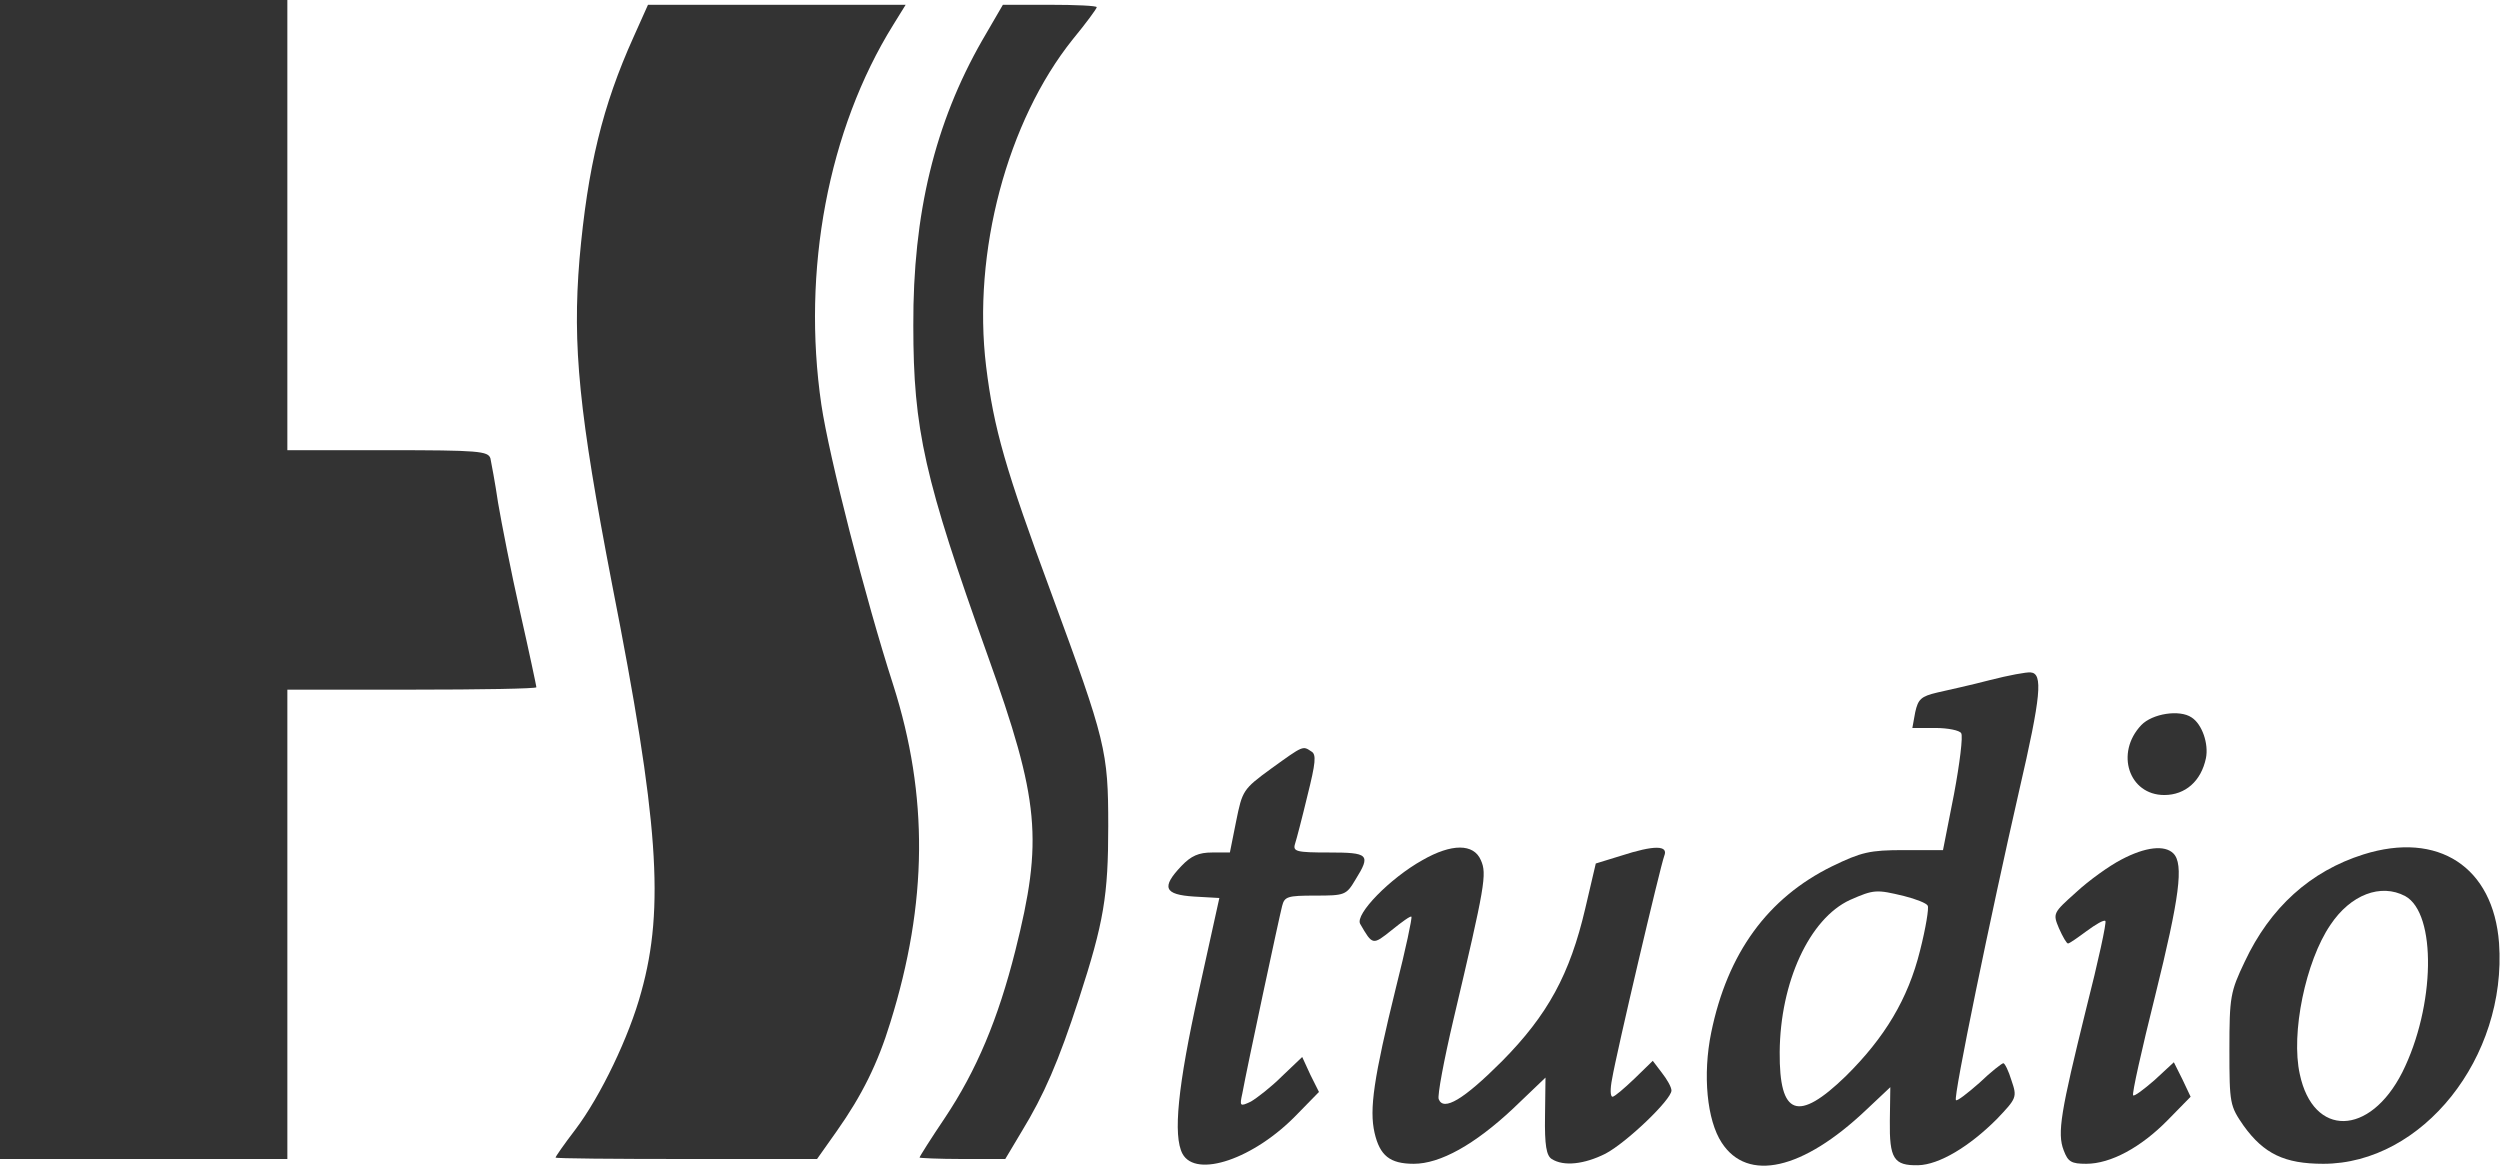
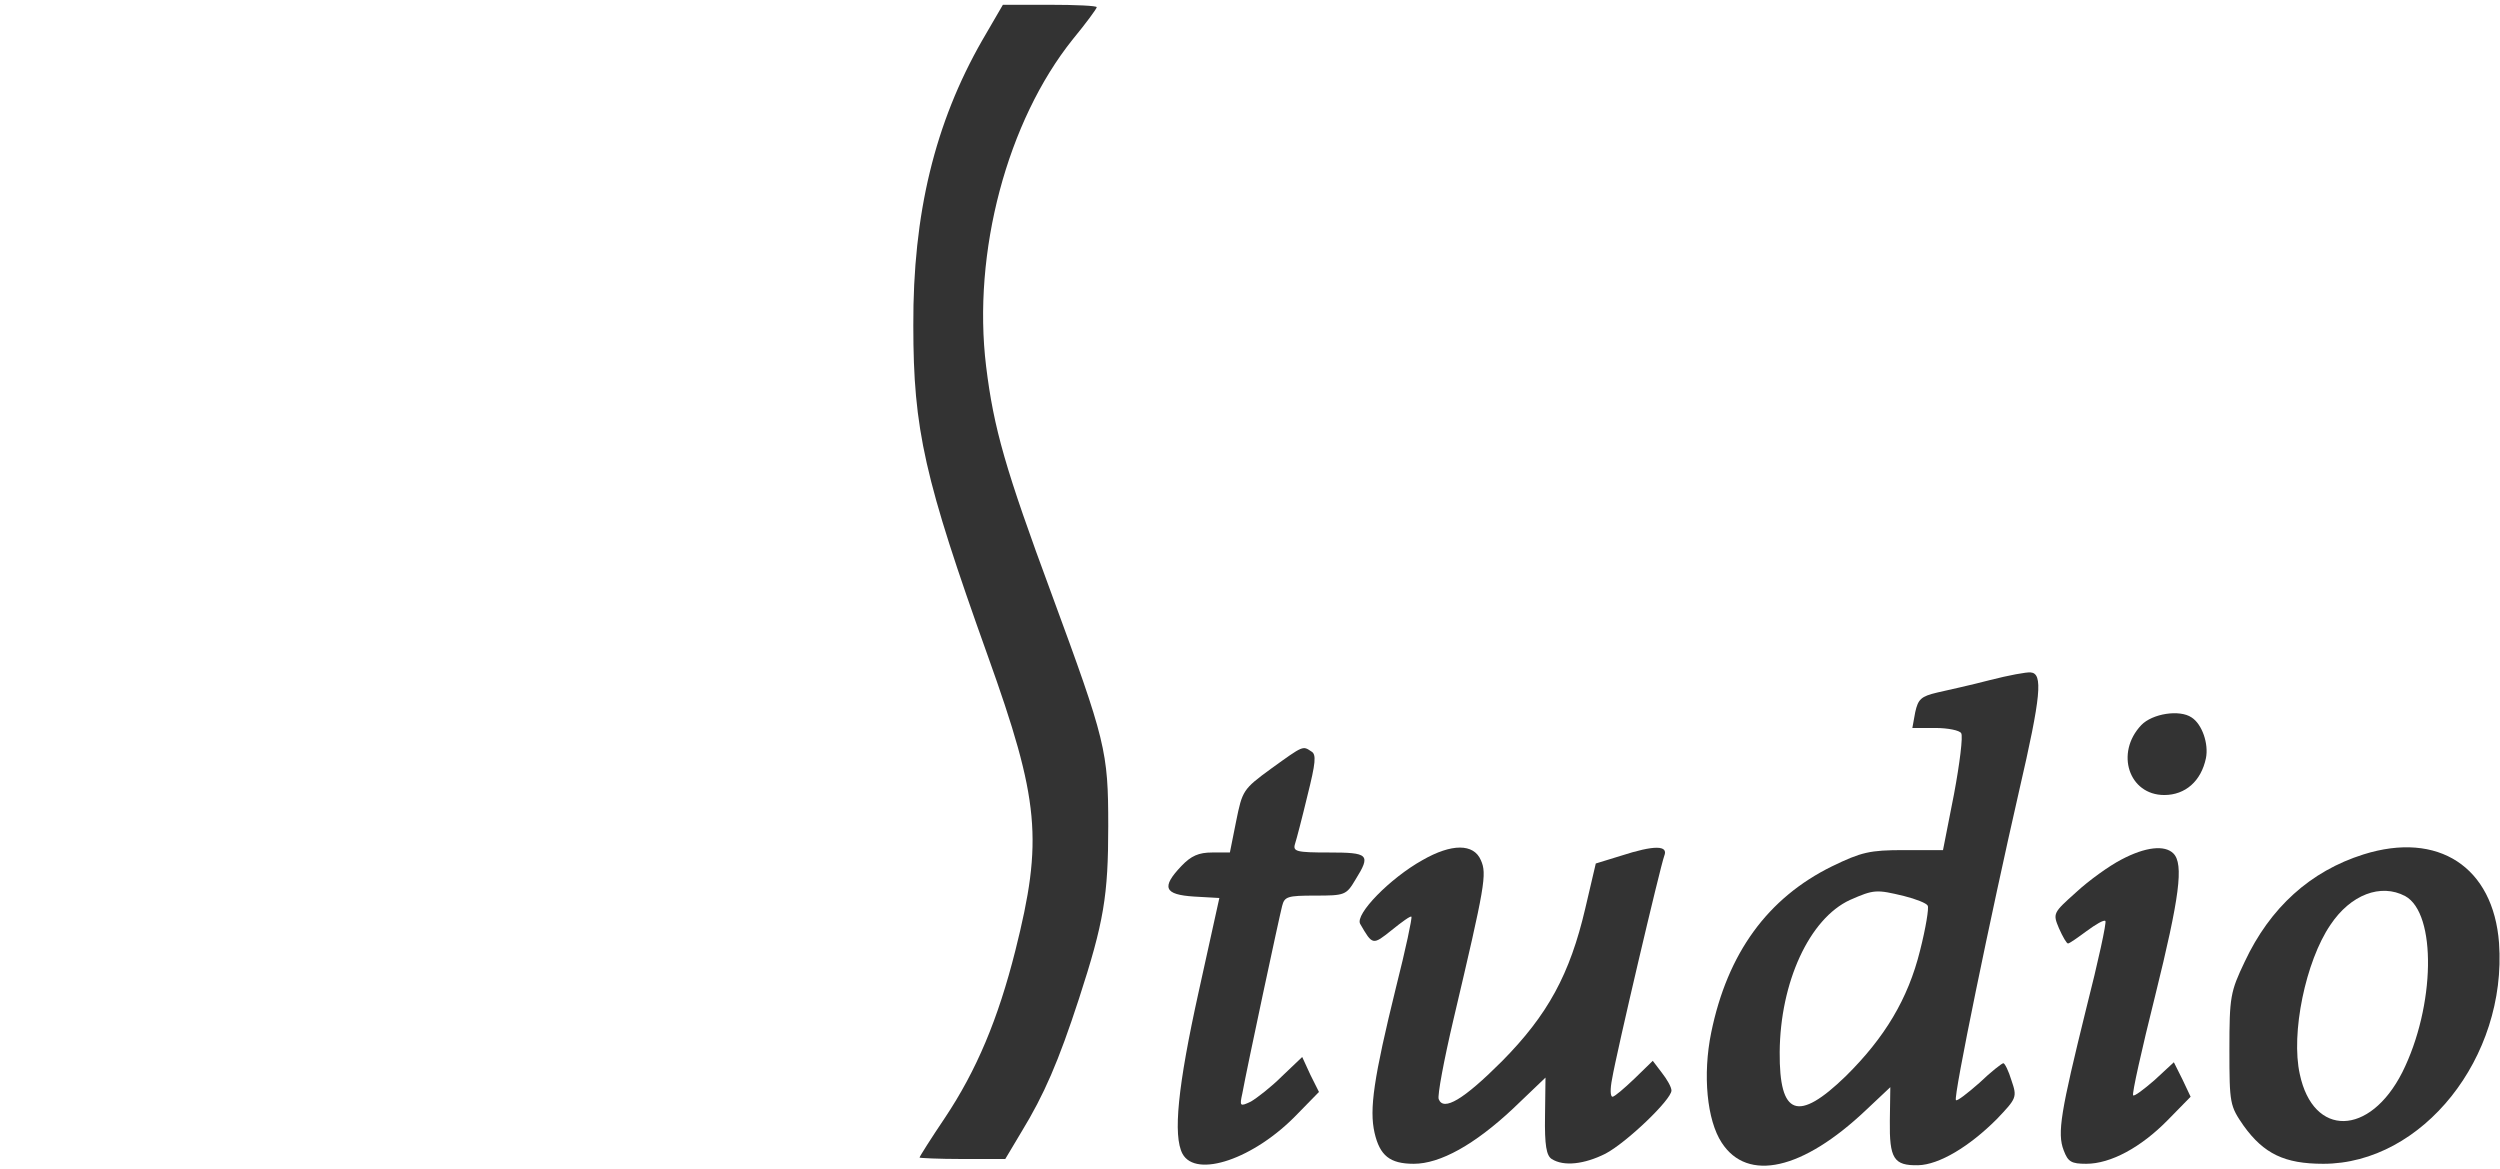
<svg xmlns="http://www.w3.org/2000/svg" version="1.0" width="522pt" height="244pt" viewBox="0 0 522 244" preserveAspectRatio="xMidYMid meet">
  <g transform="translate(0,244) scale(0.1,-0.1)" fill="#333333" stroke="none">
-     <path d="M0 1230 l0 -1210 300 0 300 0 0 490 0 490 260 0 c143 0 260 2 260 5 0 2 -15 73 -34 157 -19 84 -39 187 -46 228 -6 41 -14 83 -16 93 -5 15 -24 17 -215 17 l-209 0 0 470 0 470 -300 0 -300 0 0 -1210z" />
-     <path d="M1323 2363 c-65 -144 -96 -272 -113 -464 -15 -182 -1 -321 68 -679 97 -493 110 -675 61 -851 -25 -93 -85 -218 -138 -288 -23 -30 -41 -56 -41 -58 0 -2 123 -3 273 -3 l273 0 41 58 c53 75 86 142 112 227 78 250 80 473 6 705 -58 180 -134 477 -150 585 -41 280 14 574 150 793 l26 42 -269 0 -269 0 -30 -67z" />
    <path d="M2051 2356 c-99 -173 -145 -362 -144 -596 0 -217 23 -319 155 -688 109 -304 116 -386 58 -617 -36 -143 -81 -250 -147 -349 -29 -43 -53 -81 -53 -83 0 -1 40 -3 89 -3 l90 0 34 57 c47 77 77 146 120 278 52 160 61 215 61 360 0 157 -5 177 -118 484 -97 262 -121 346 -137 476 -29 238 44 512 181 683 28 34 50 64 50 67 0 3 -44 5 -98 5 l-98 0 -43 -74z" />
    <path d="M4155 1020 c-38 -10 -88 -21 -110 -26 -34 -8 -40 -14 -46 -41 l-6 -33 48 0 c26 0 51 -5 54 -11 4 -6 -3 -63 -15 -127 l-23 -117 -81 0 c-72 0 -89 -4 -151 -34 -134 -66 -218 -181 -252 -347 -18 -88 -9 -183 22 -230 54 -83 169 -57 301 68 l51 48 -1 -70 c-1 -79 8 -94 59 -93 44 1 107 39 164 96 42 44 43 46 31 81 -6 20 -14 36 -17 36 -3 0 -26 -18 -50 -41 -25 -22 -47 -39 -49 -36 -6 5 73 388 132 646 46 199 50 245 24 247 -8 1 -46 -6 -85 -16z m-179 -451 c24 -6 47 -15 49 -20 3 -4 -4 -47 -16 -94 -25 -101 -74 -182 -155 -262 -100 -97 -139 -83 -138 50 1 146 62 279 147 318 50 22 55 22 113 8z" />
    <path d="M4471 926 c-55 -58 -26 -146 48 -146 44 0 77 29 87 77 6 30 -8 71 -30 85 -25 17 -82 8 -105 -16z" />
    <path d="M2654 835 c-59 -43 -60 -46 -73 -110 l-13 -65 -37 0 c-28 0 -44 -7 -64 -28 -43 -45 -36 -60 26 -64 l53 -3 -43 -195 c-44 -199 -54 -301 -34 -339 28 -52 150 -11 240 83 l45 46 -18 36 -17 37 -42 -40 c-23 -23 -53 -46 -65 -53 -23 -11 -24 -10 -18 17 10 55 77 368 83 391 5 20 11 22 69 22 62 0 65 1 84 33 33 53 28 57 -56 57 -67 0 -75 2 -70 18 3 9 15 55 26 101 17 68 19 86 8 92 -18 12 -16 13 -84 -36z" />
    <path d="M2970 644 c-68 -38 -141 -113 -130 -133 26 -45 26 -45 66 -13 21 17 39 30 41 28 2 -2 -12 -68 -32 -147 -47 -191 -56 -255 -45 -304 11 -48 32 -65 82 -65 55 0 127 40 207 115 l68 65 -1 -80 c-1 -62 3 -83 14 -90 25 -16 68 -11 112 11 44 23 138 113 138 132 0 7 -9 23 -20 37 l-19 25 -38 -37 c-22 -21 -42 -38 -46 -38 -5 0 -5 17 -1 37 9 54 101 445 109 466 9 22 -20 23 -91 0 l-52 -16 -22 -94 c-32 -137 -78 -222 -174 -319 -80 -80 -122 -105 -132 -79 -3 7 11 82 31 167 66 280 70 303 57 332 -15 35 -61 35 -122 0z" />
    <path d="M4429 645 c-25 -13 -67 -43 -94 -68 -48 -43 -49 -44 -36 -75 8 -18 16 -32 19 -32 3 0 20 12 39 26 19 14 36 24 39 21 3 -2 -15 -85 -40 -183 -53 -215 -61 -260 -47 -296 9 -24 16 -28 47 -28 51 0 114 34 170 91 l48 49 -17 36 -18 36 -40 -37 c-23 -20 -43 -35 -45 -32 -3 2 18 96 46 208 51 206 60 275 38 297 -18 18 -58 14 -109 -13z" />
    <path d="M4935 656 c-111 -35 -195 -111 -248 -224 -30 -63 -32 -73 -32 -184 0 -113 1 -117 30 -159 42 -58 85 -79 166 -79 207 0 384 222 367 461 -12 159 -127 234 -283 185z m87 -87 c66 -36 63 -230 -6 -368 -68 -134 -186 -136 -214 -4 -19 85 12 236 64 312 42 63 105 87 156 60z" />
  </g>
</svg>